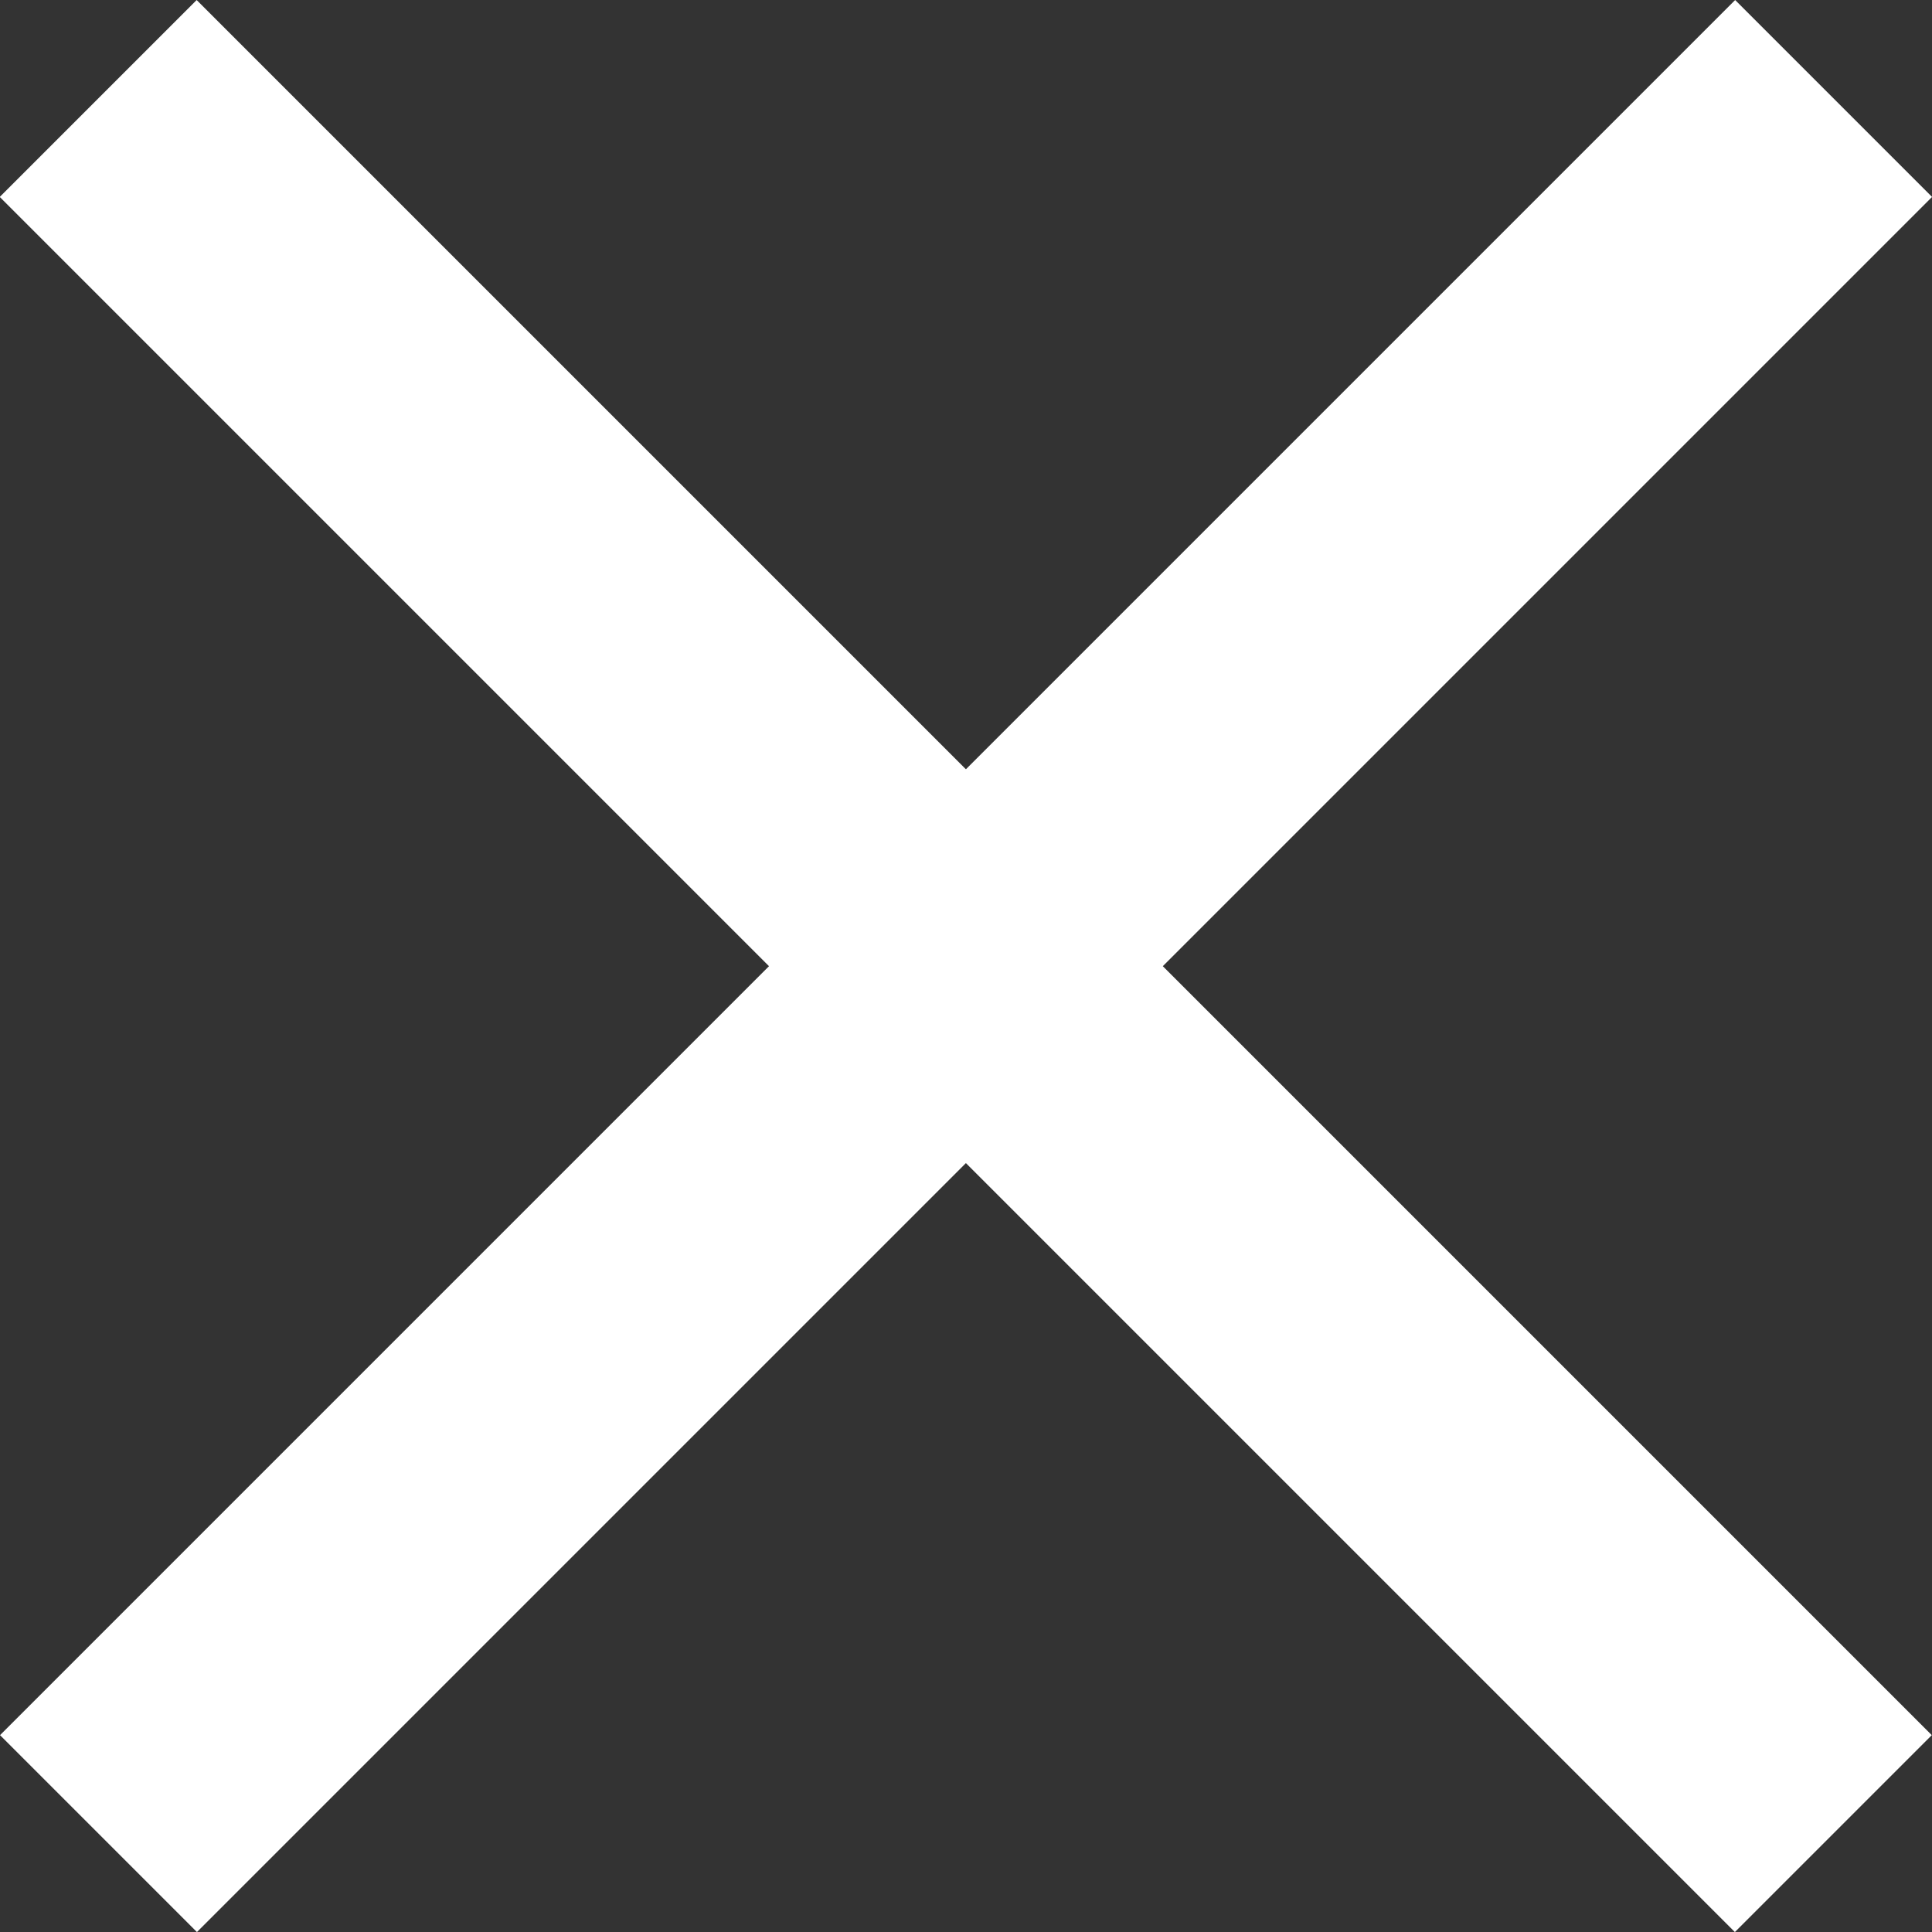
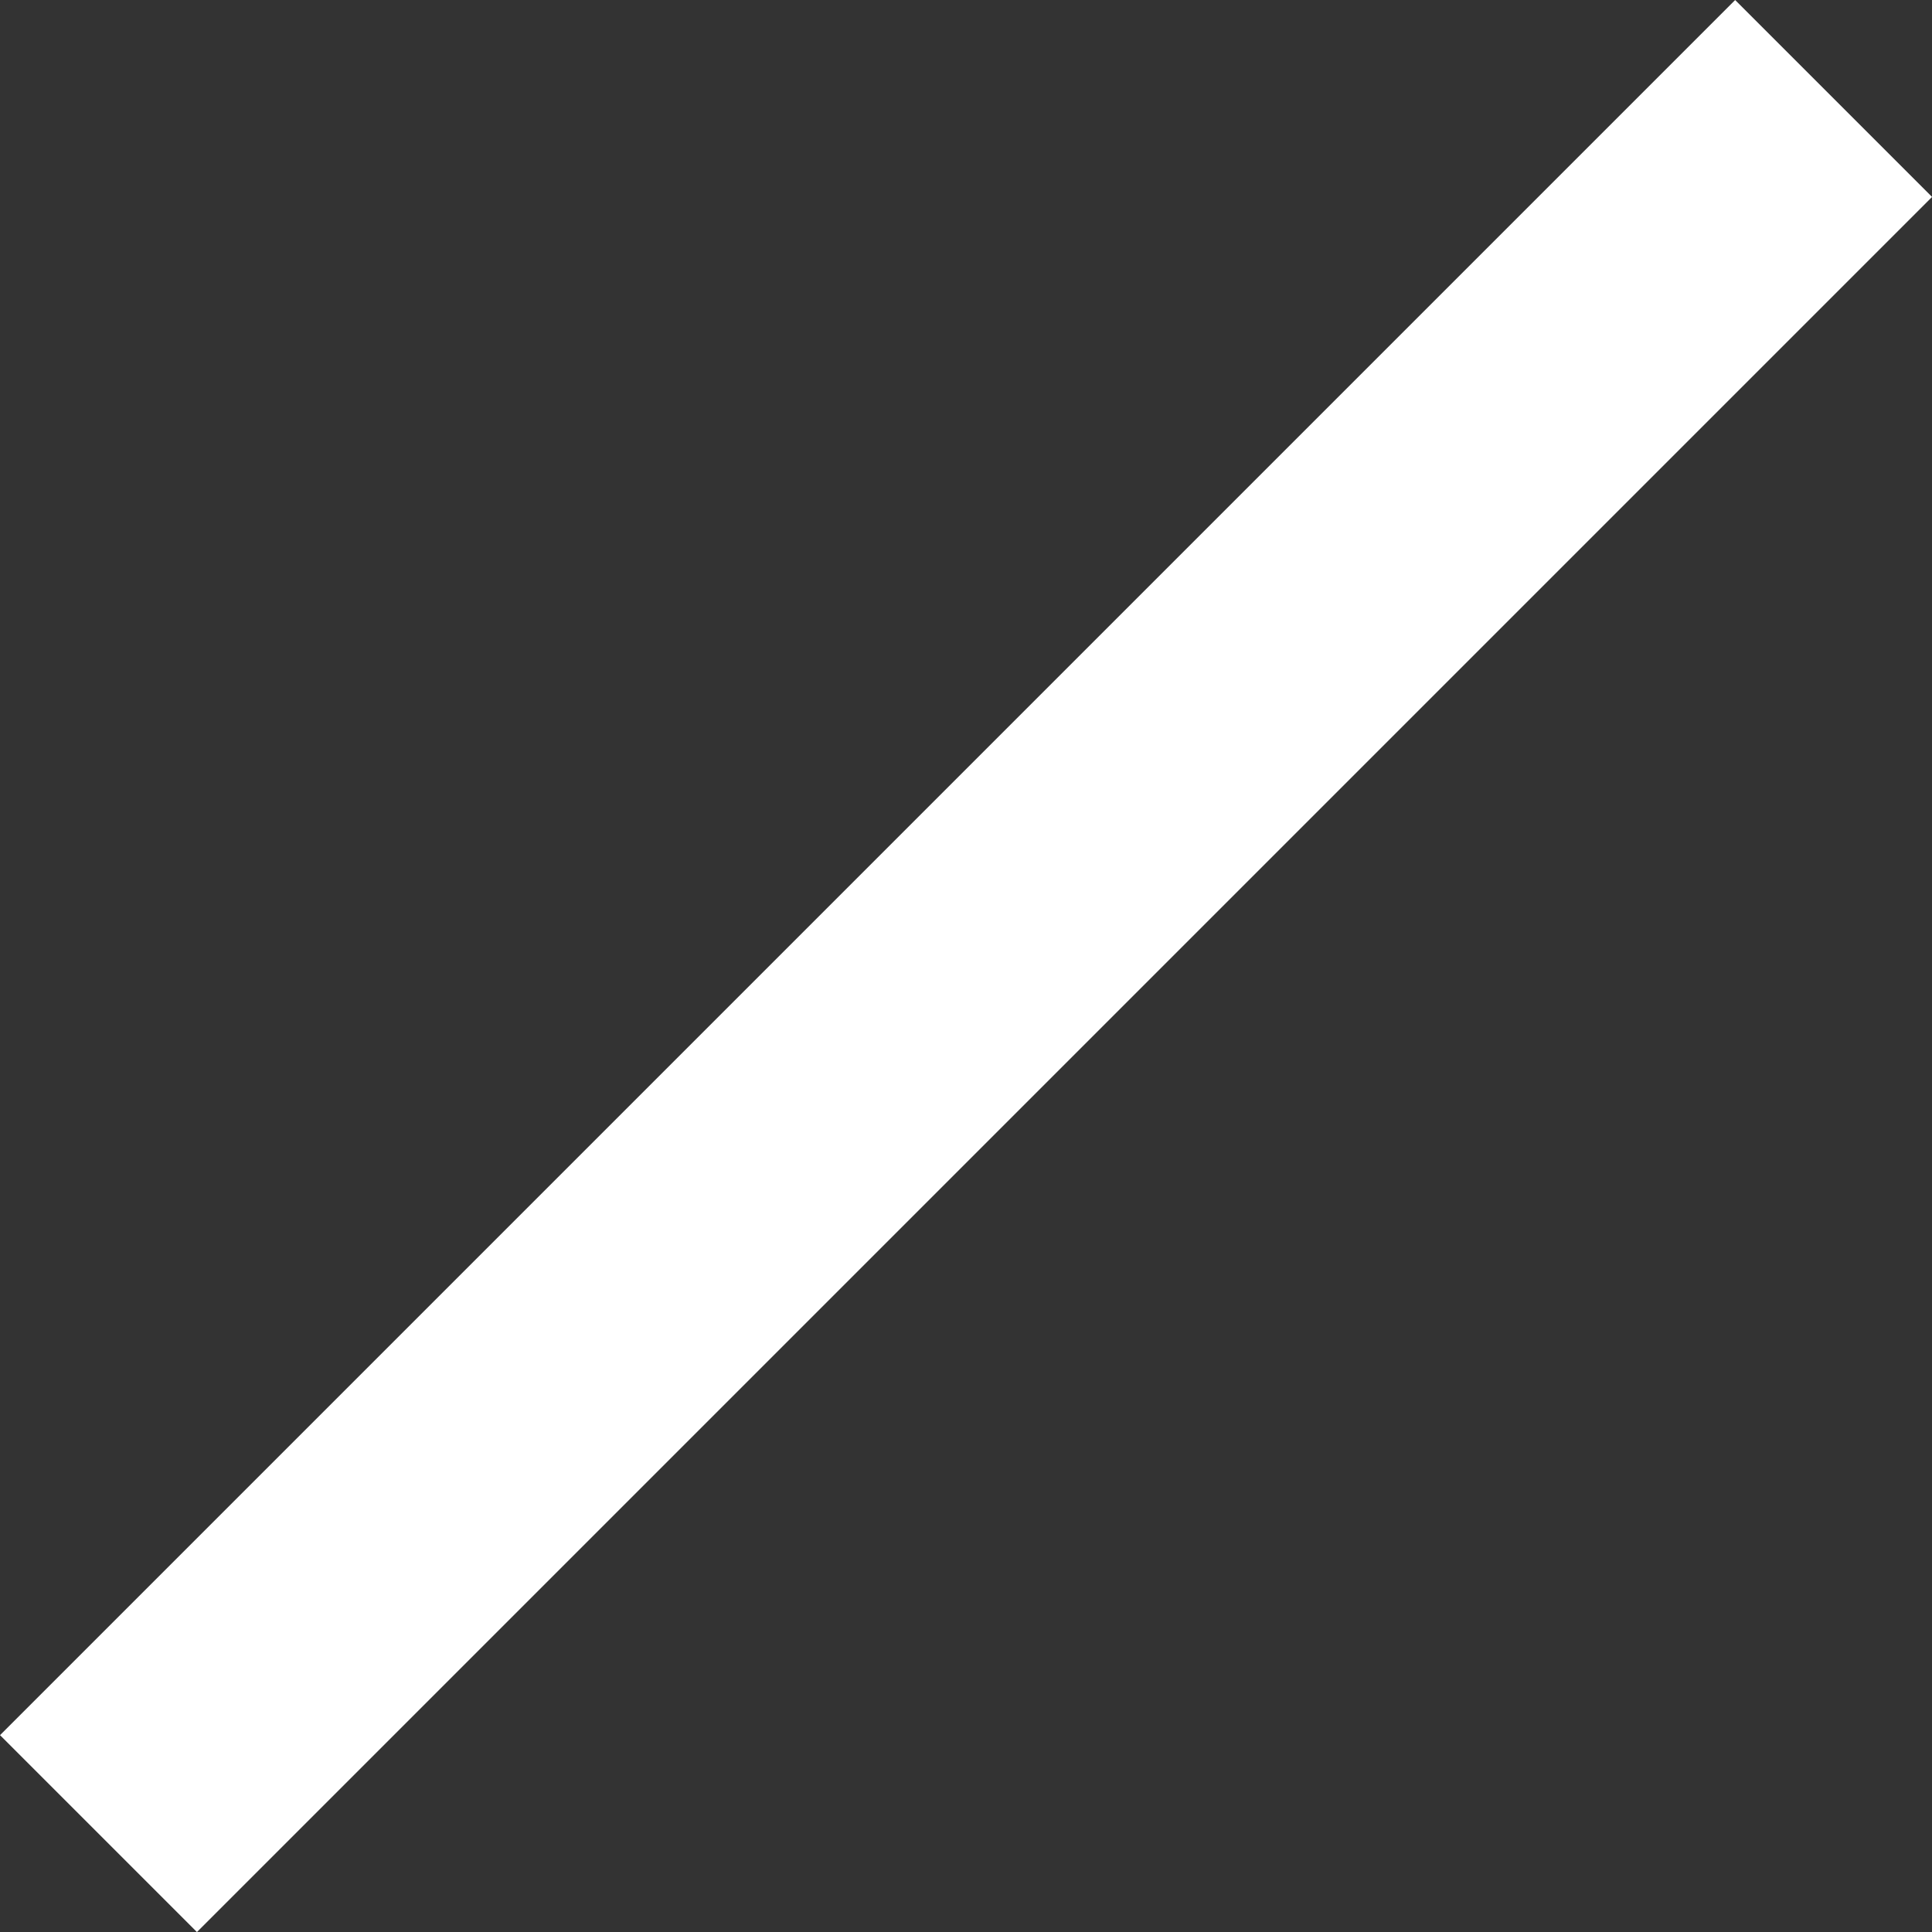
<svg xmlns="http://www.w3.org/2000/svg" width="20.814" height="20.814" viewBox="0 0 20.814 20.814">
  <rect x="0" y="0" width="20.814" height="20.814" fill="#333333" stroke="none" />
  <g transform="translate(-23738.439 -7943.439)">
-     <path d="M936.7,2588.339l18.693,18.693" transform="translate(22802.797 5356.161)" fill="none" stroke="#fff" stroke-width="3" />
    <path d="M0,0,18.693,18.693" transform="translate(23758.193 7944.5) rotate(90)" fill="none" stroke="#fff" stroke-width="3" />
  </g>
</svg>